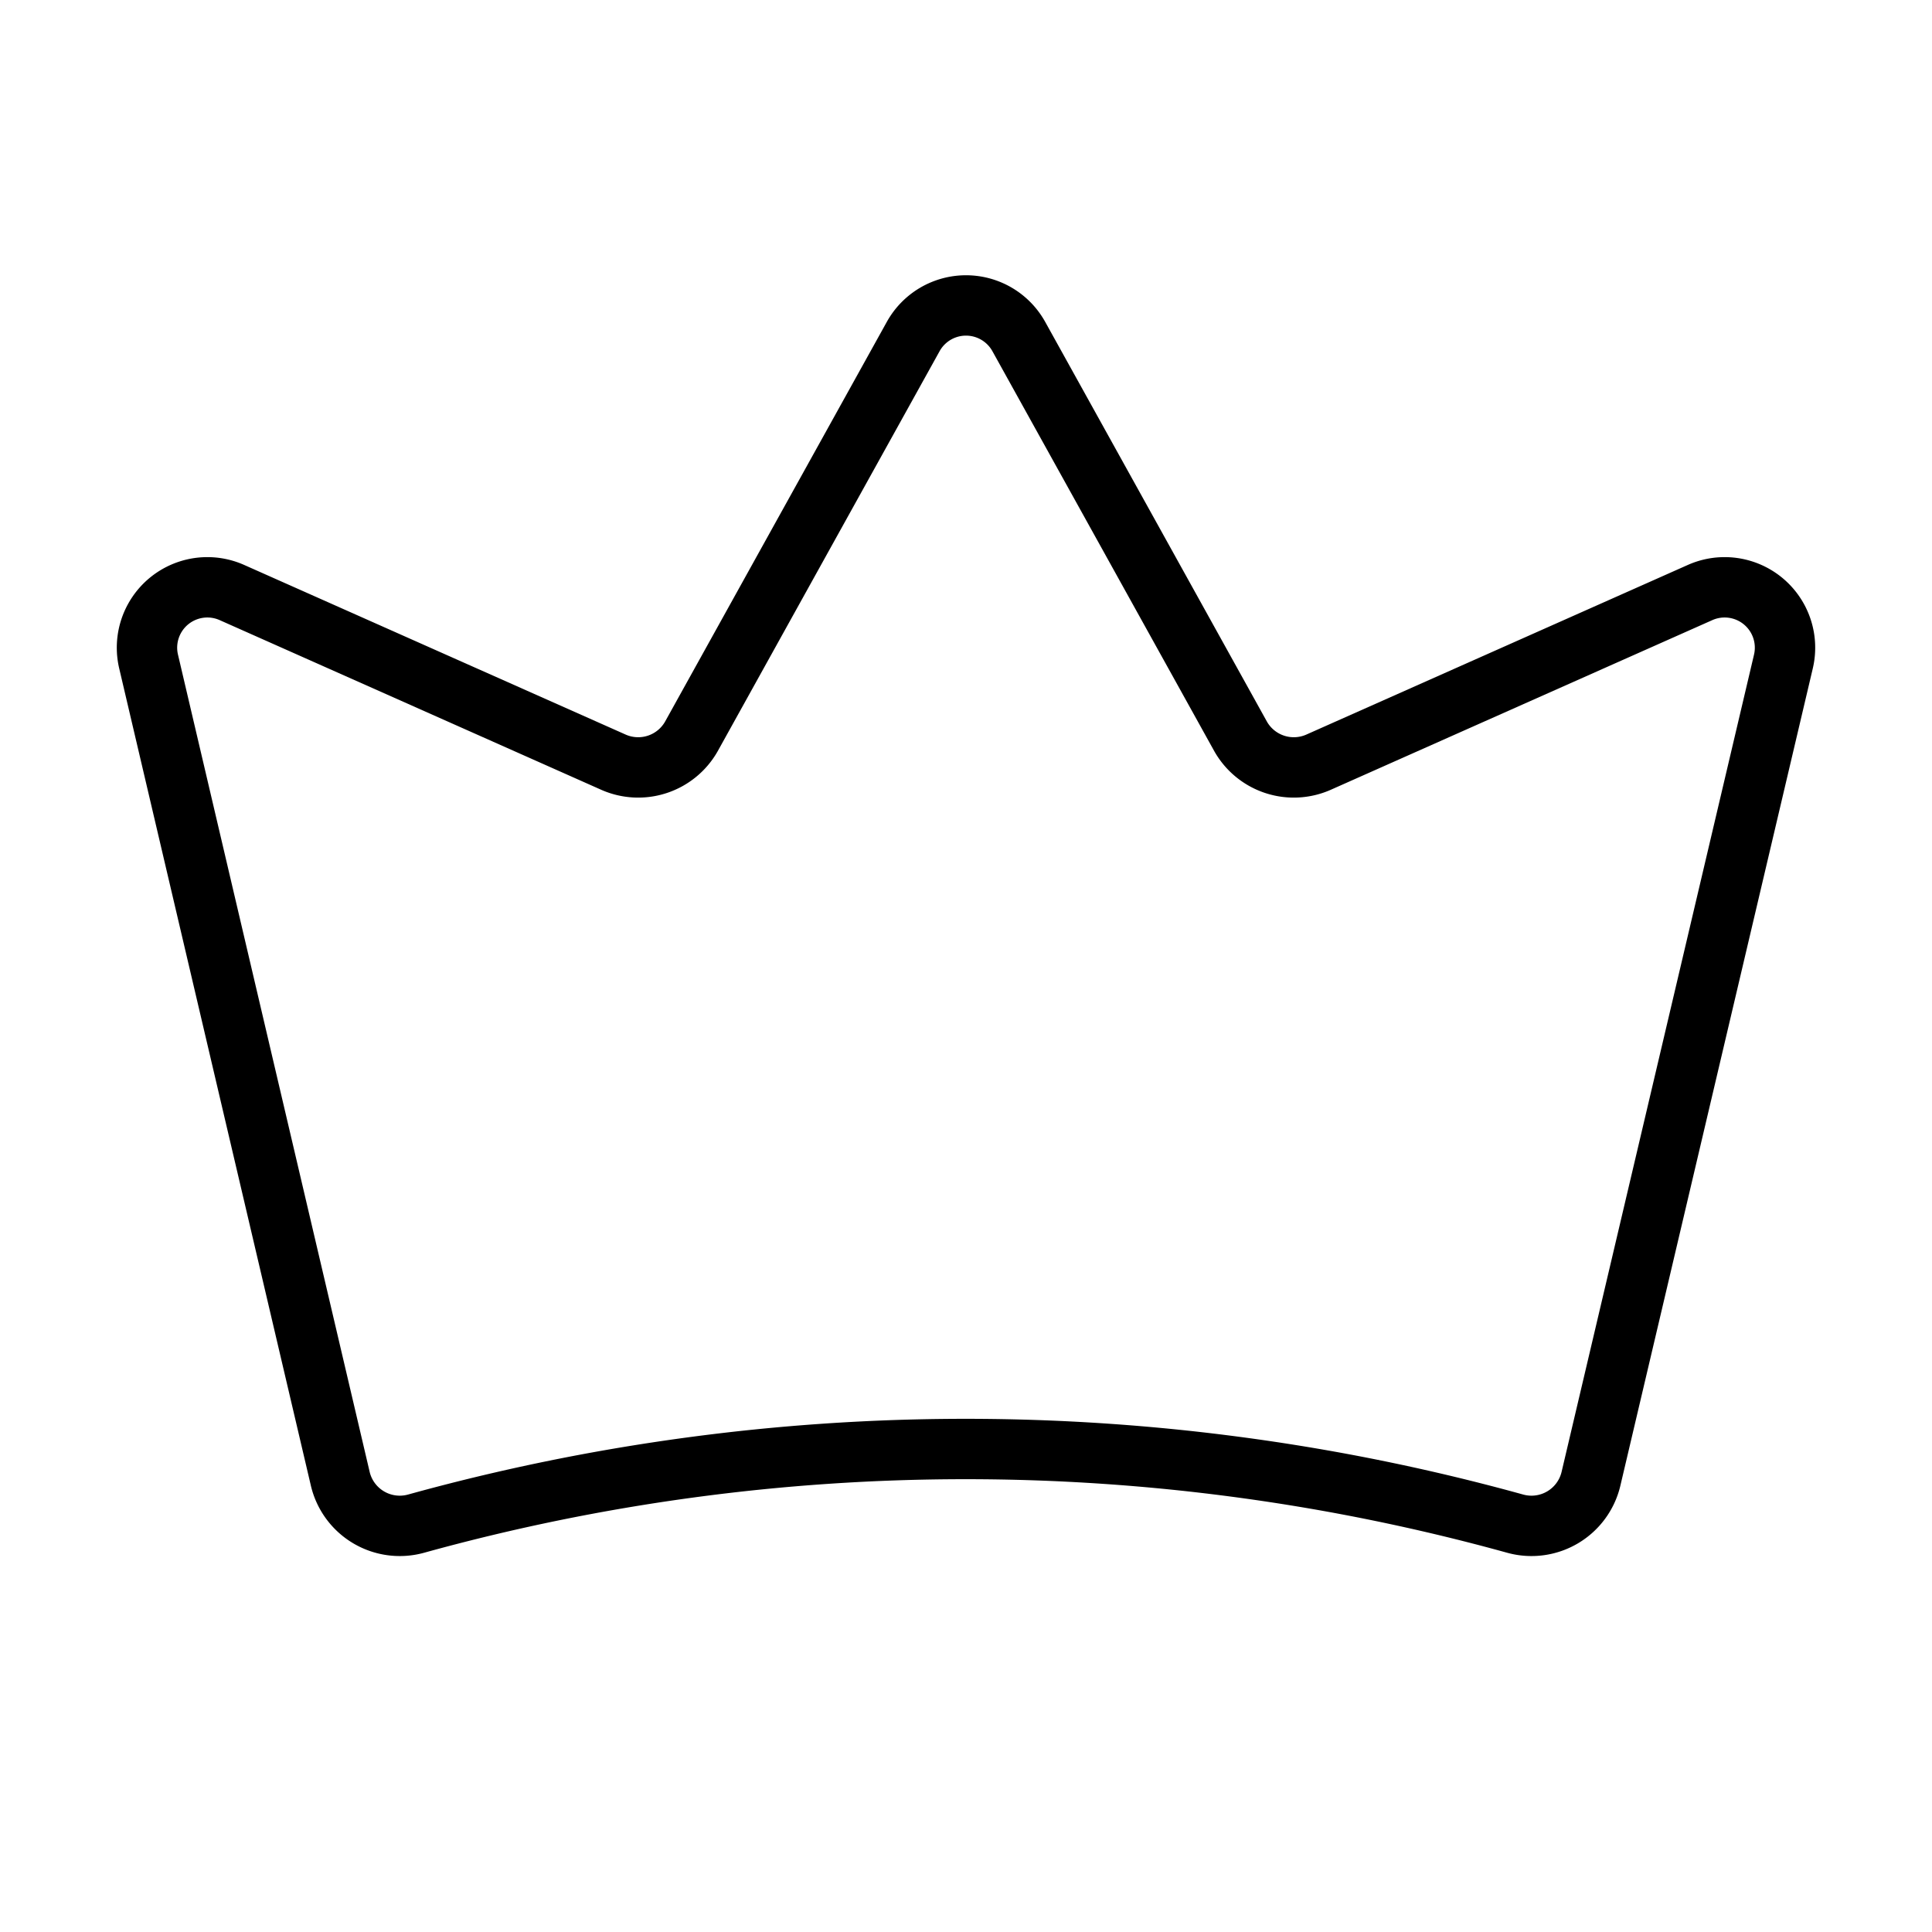
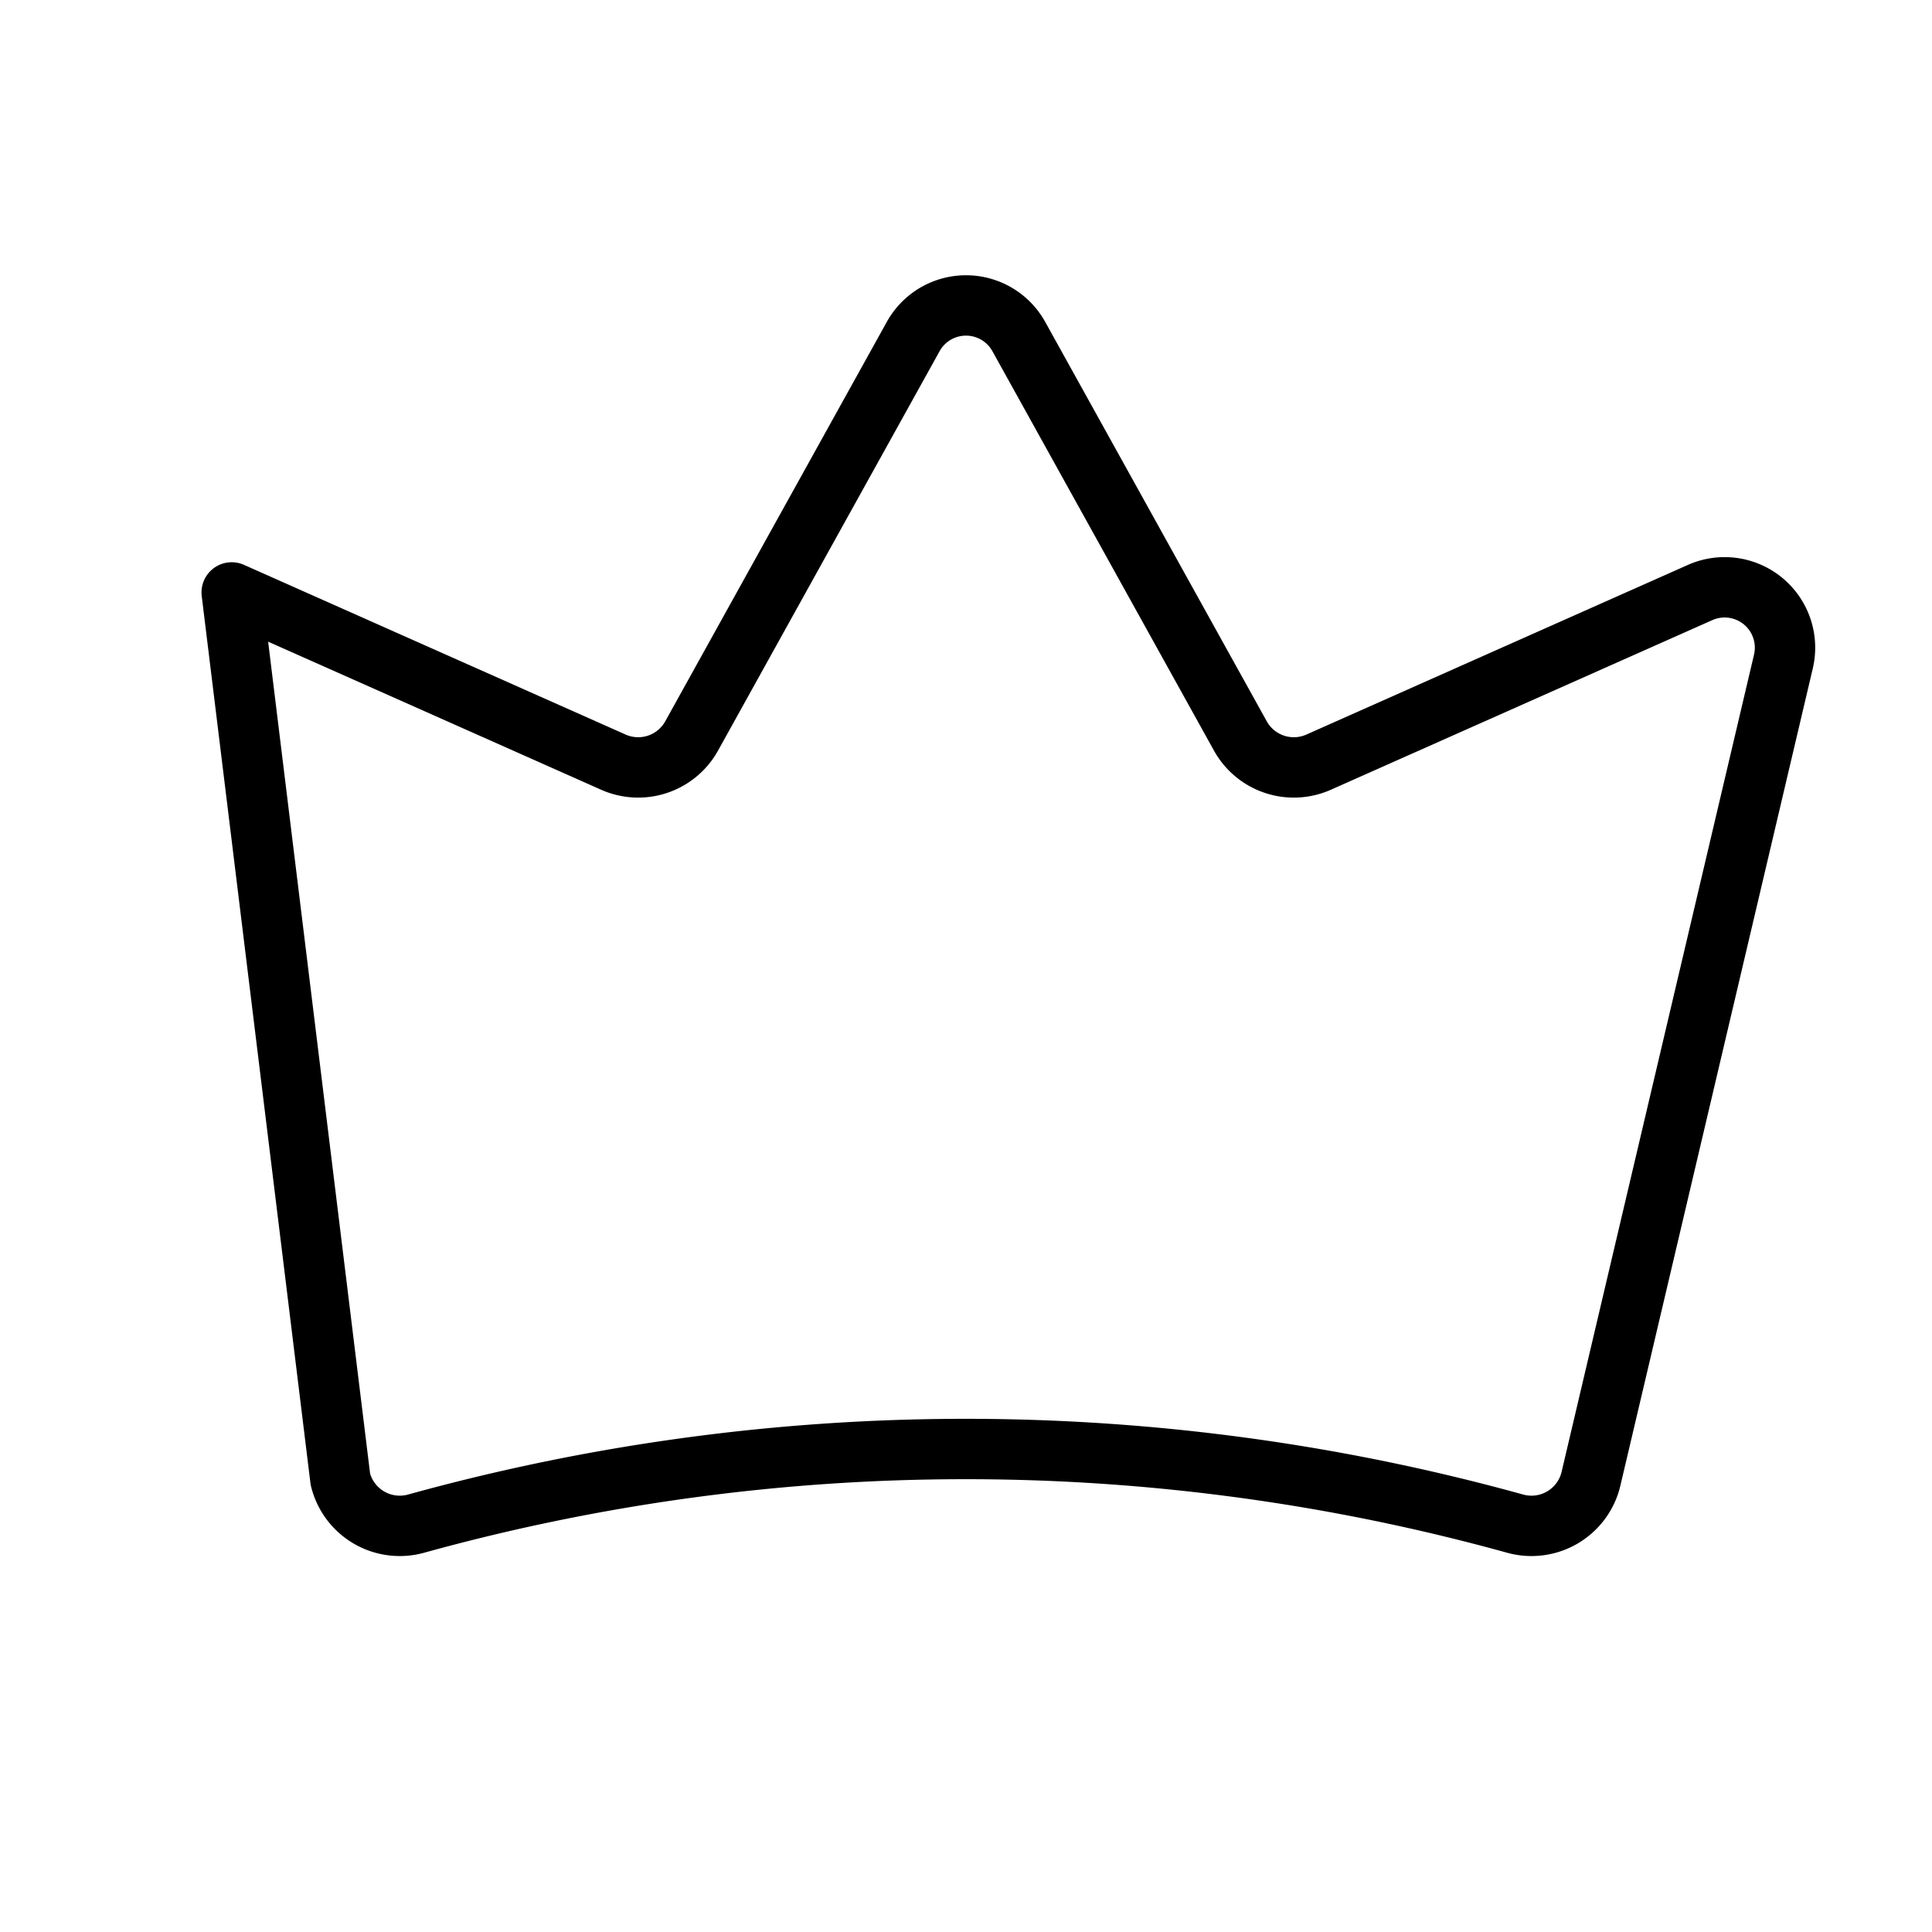
<svg xmlns="http://www.w3.org/2000/svg" viewBox="0 0 256 256">
-   <rect width="256" height="256" fill="none" />
-   <path d="M45.1,196a8.1,8.1,0,0,0,10,5.9,273,273,0,0,1,145.7,0,8.1,8.1,0,0,0,10-5.9L236.3,87.7a8,8,0,0,0-11-9.2L174.7,101a8.1,8.1,0,0,1-10.3-3.4L135,44.6a8,8,0,0,0-14,0l-29.4,53A8.1,8.1,0,0,1,81.3,101L30.7,78.5a8,8,0,0,0-11,9.2Z" fill="none" stroke="#000" stroke-linecap="round" stroke-linejoin="round" stroke-width="8" />
+   <path d="M45.1,196a8.1,8.1,0,0,0,10,5.9,273,273,0,0,1,145.7,0,8.1,8.1,0,0,0,10-5.9L236.3,87.7a8,8,0,0,0-11-9.2L174.7,101a8.1,8.1,0,0,1-10.3-3.4L135,44.6a8,8,0,0,0-14,0l-29.4,53A8.1,8.1,0,0,1,81.3,101L30.7,78.5Z" fill="none" stroke="#000" stroke-linecap="round" stroke-linejoin="round" stroke-width="8" />
</svg>